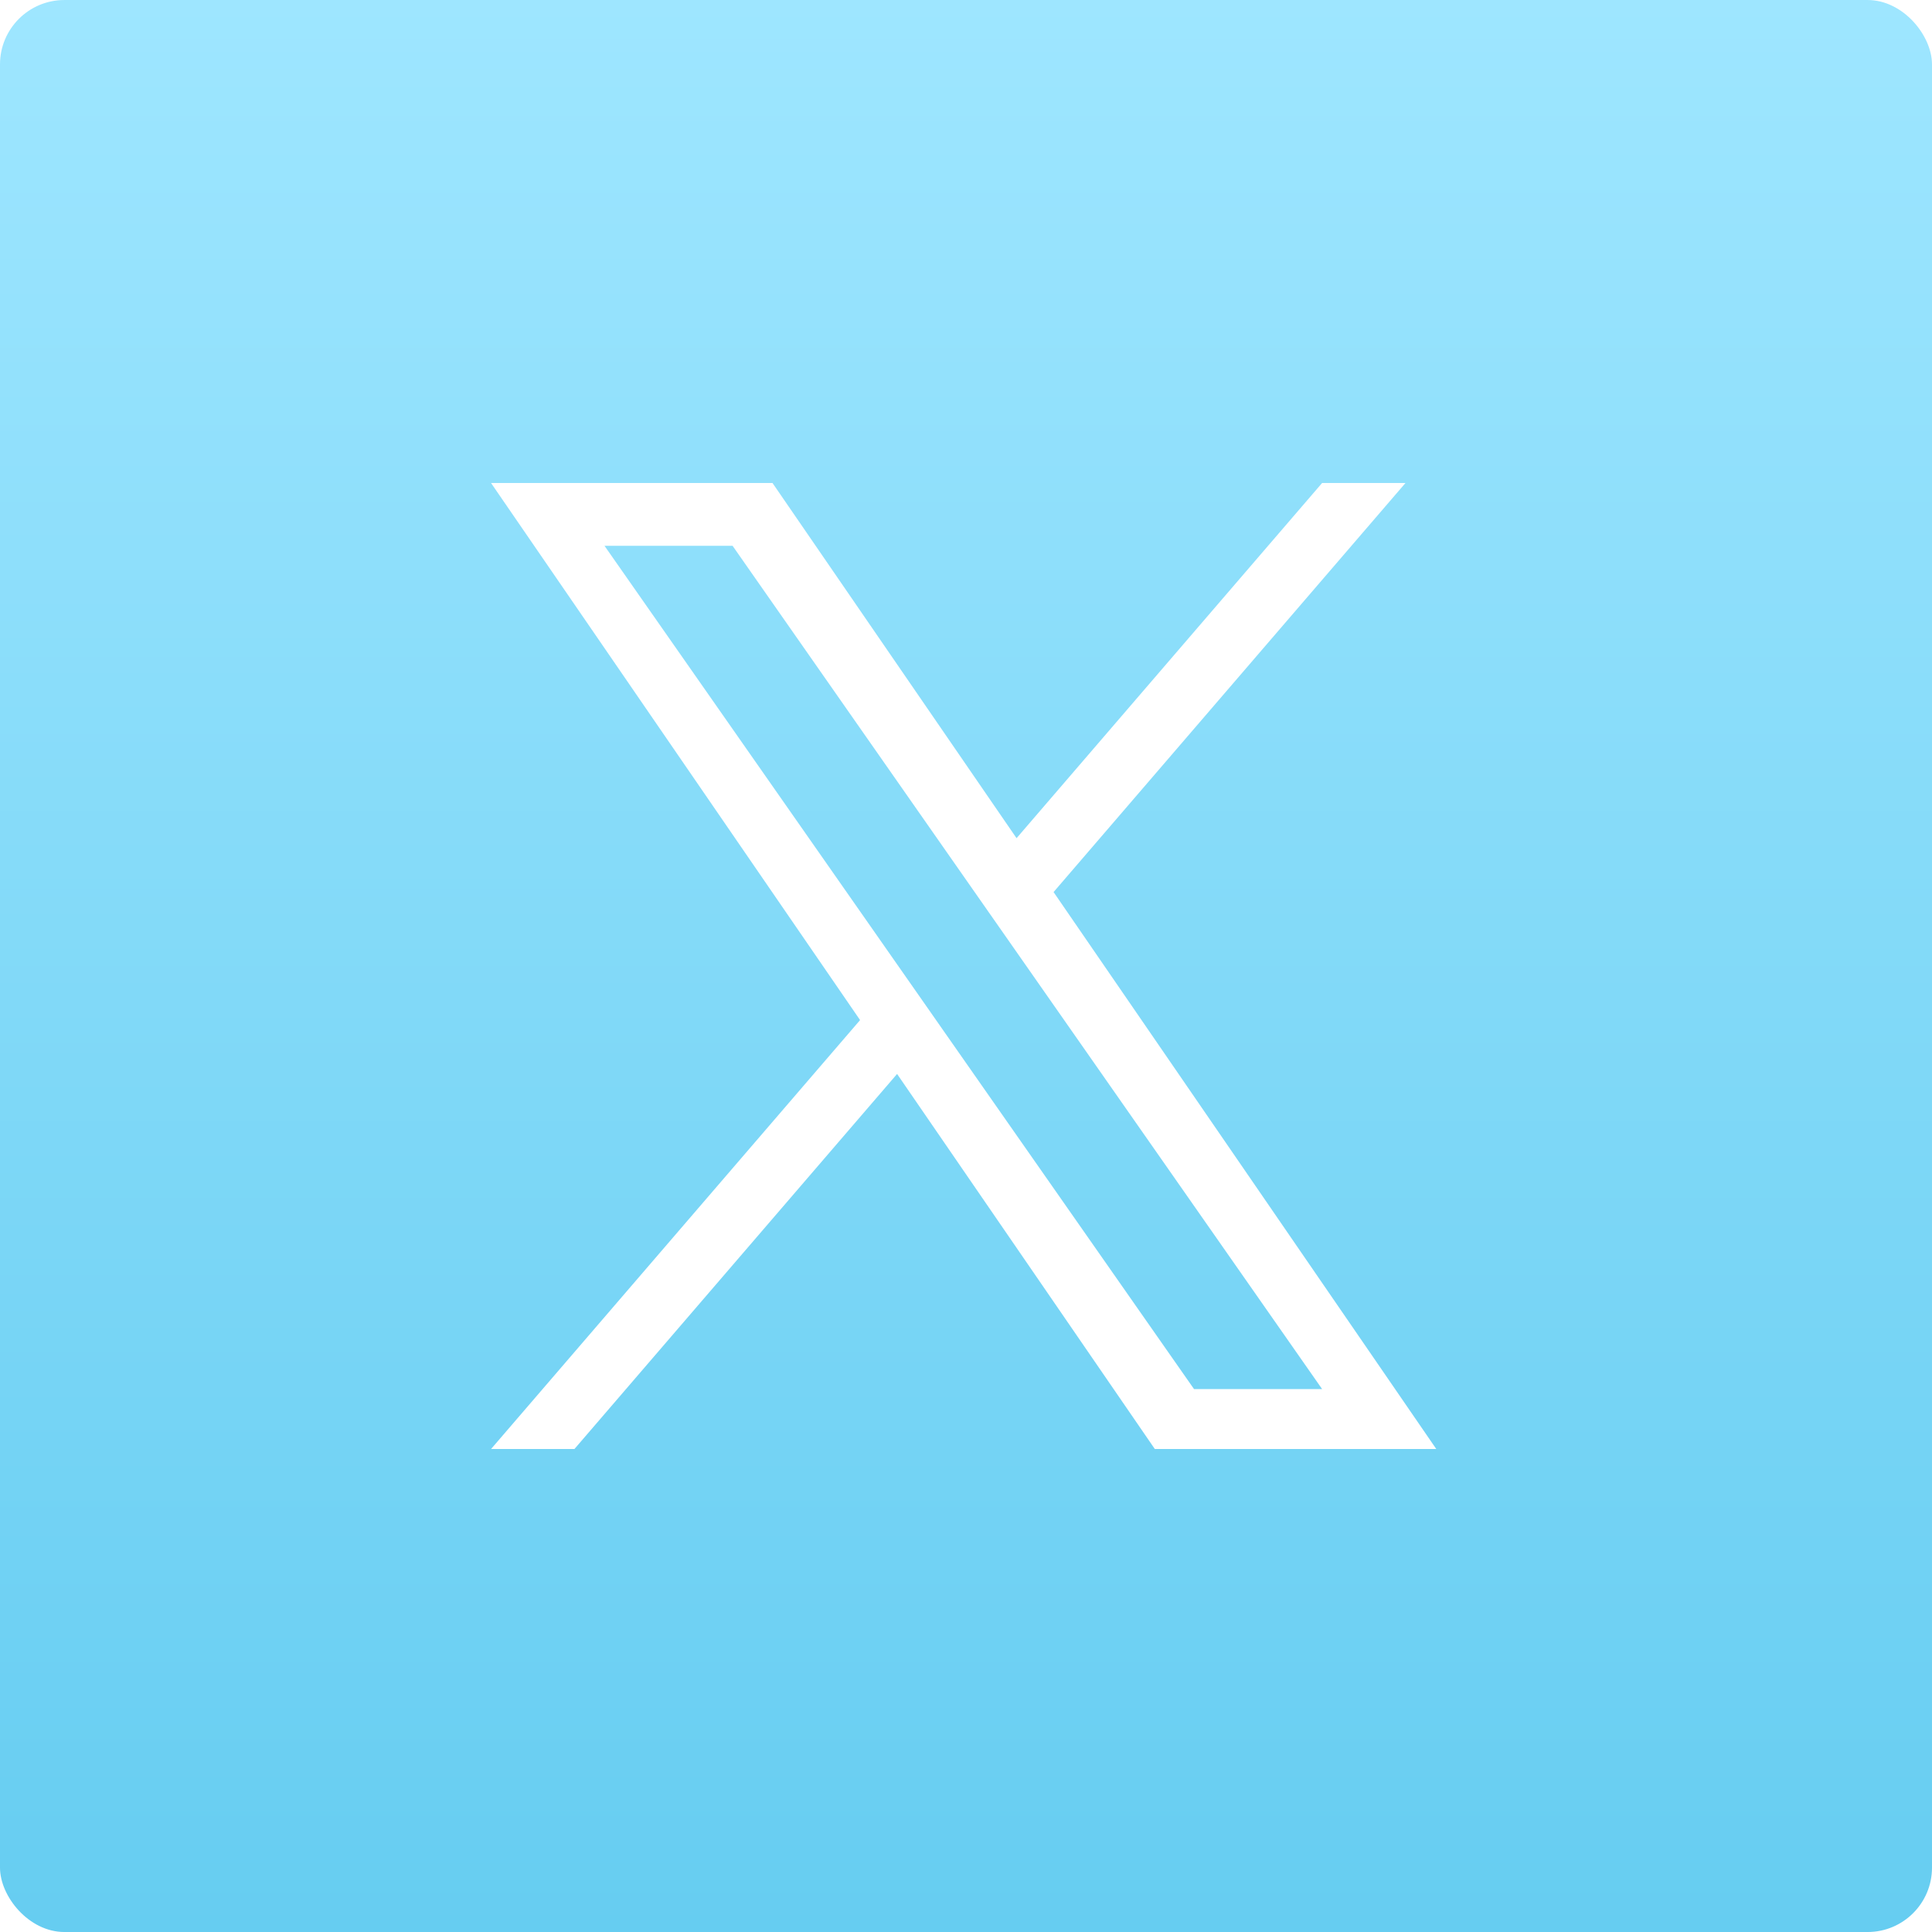
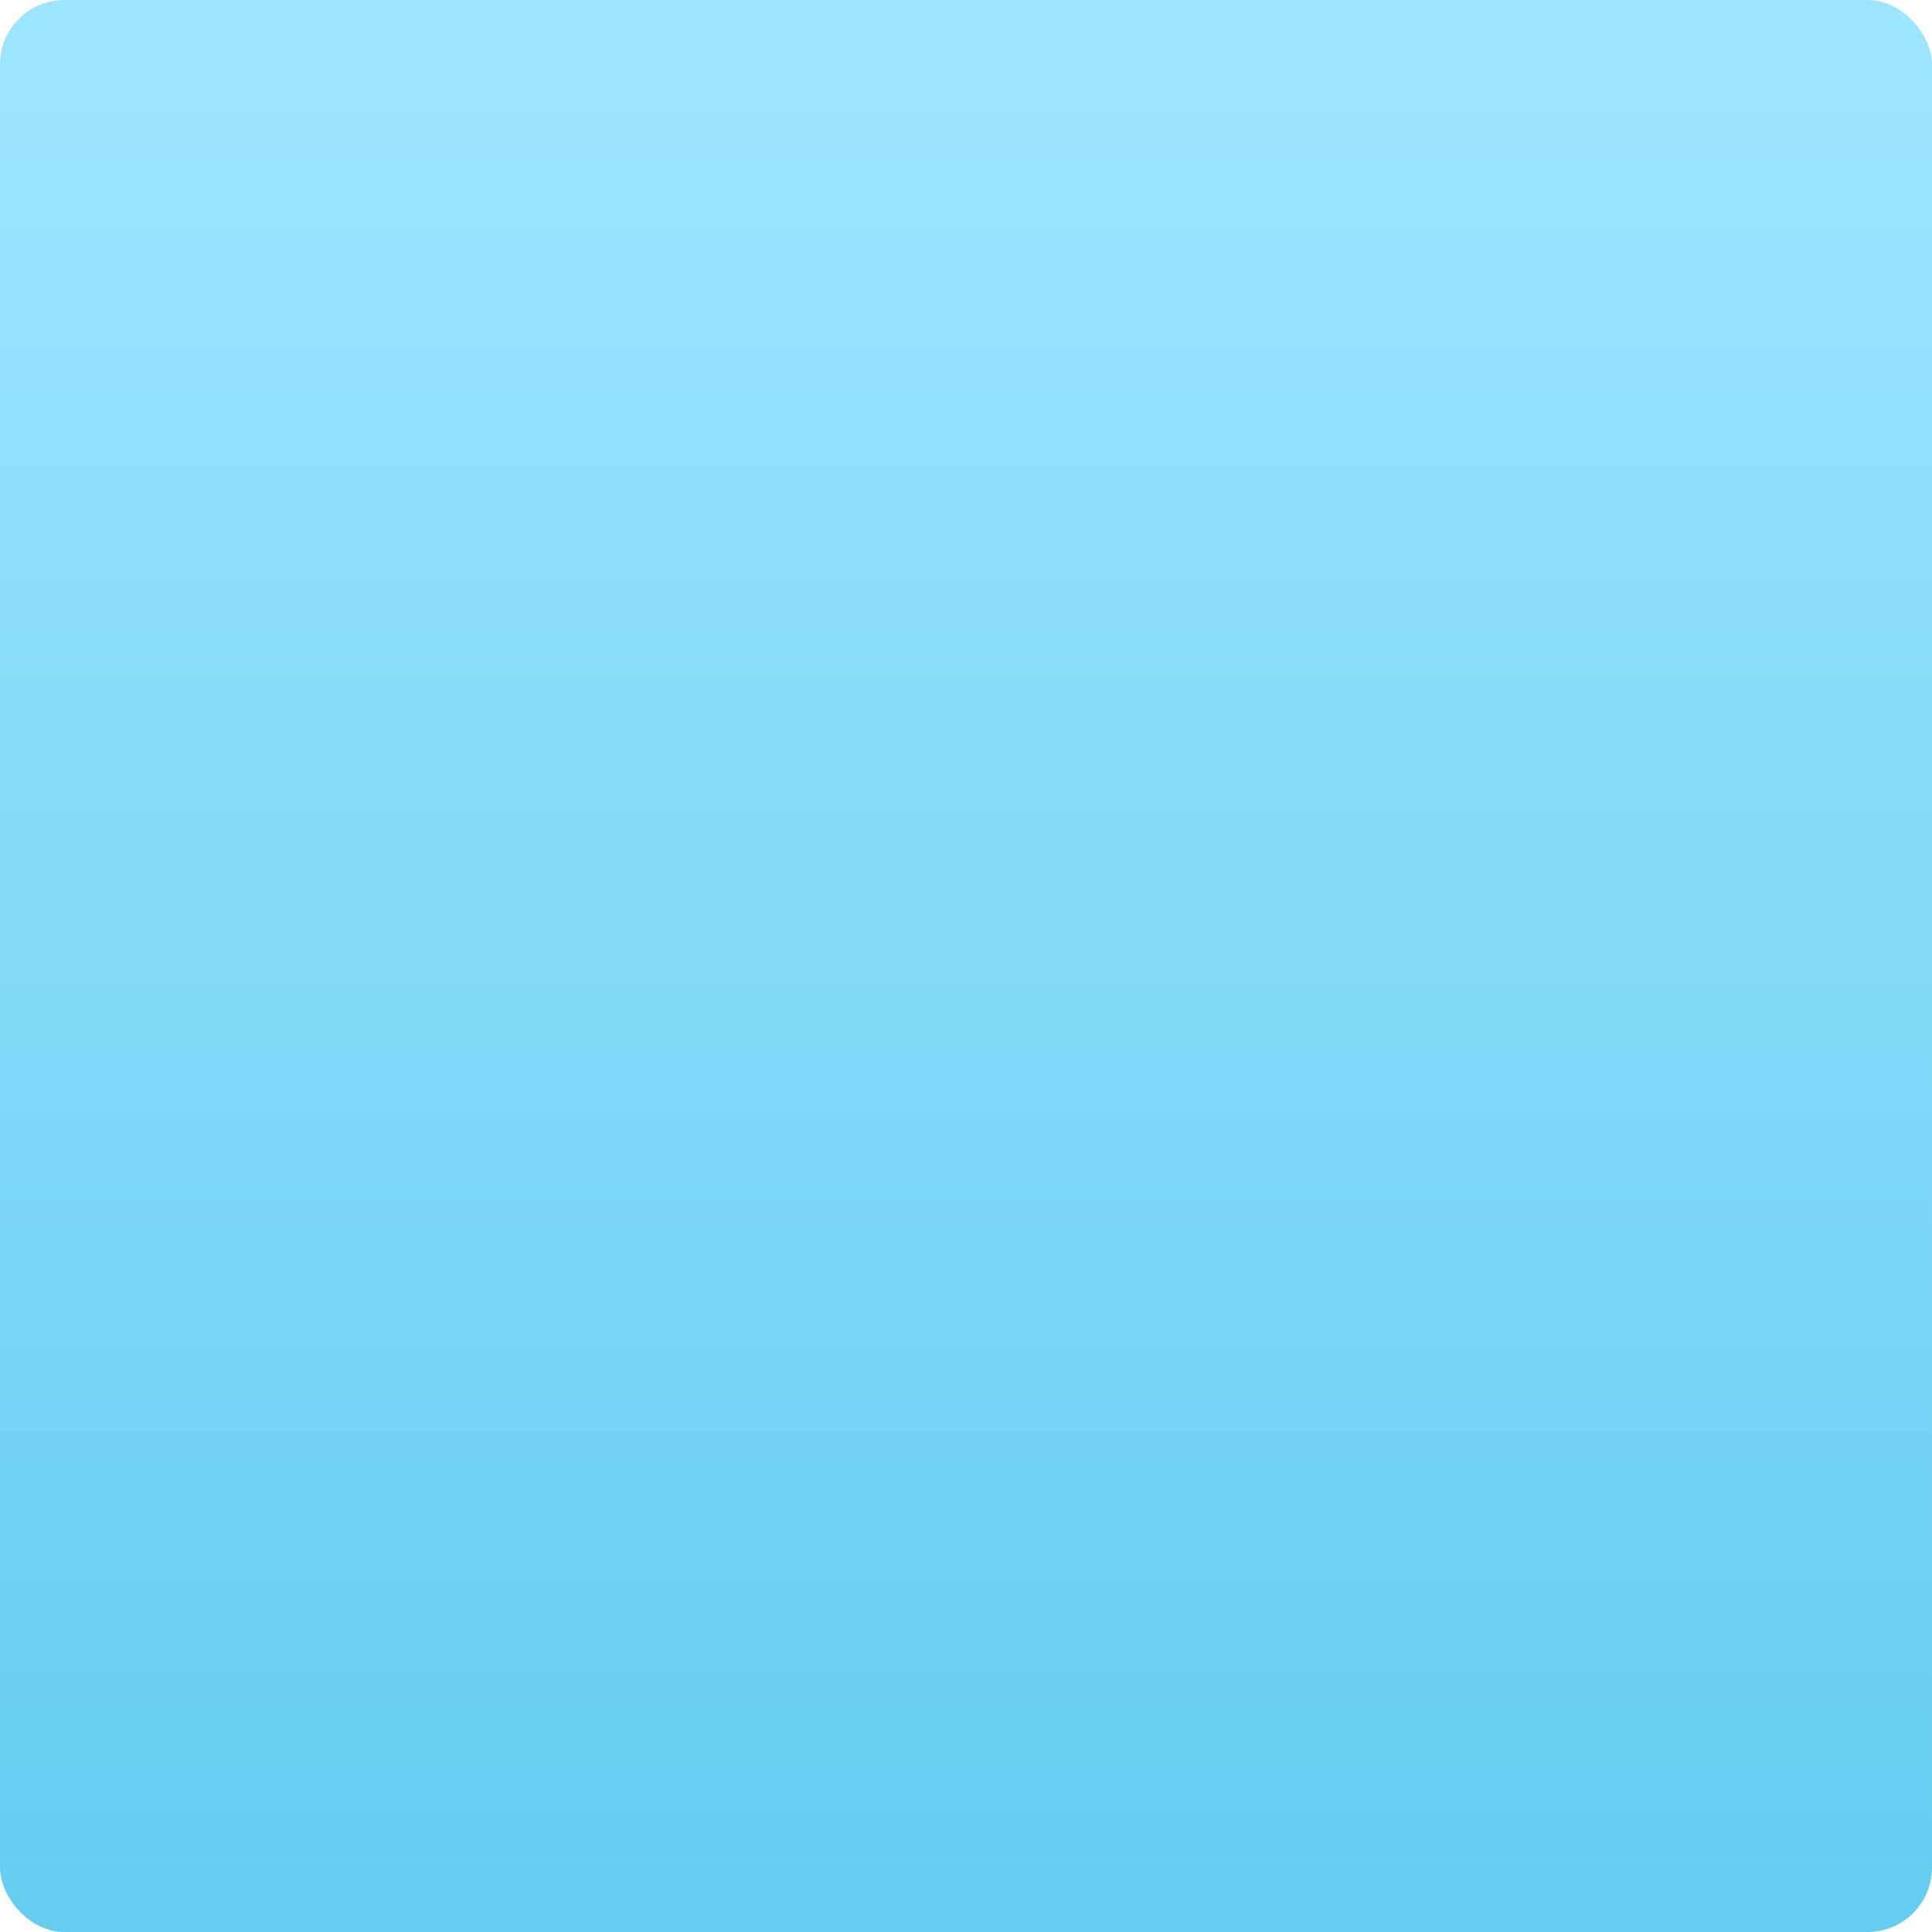
<svg xmlns="http://www.w3.org/2000/svg" width="120" height="120" viewBox="0 0 120 120" fill="none">
  <g clip-path="url(#clip0_1631_74175)">
    <rect y="0.001" width="120" height="120" rx="4" fill="url(#paint0_linear_1631_74175)" />
    <g filter="url(#filter0_d_1631_74175)">
-       <path d="M65.44 55.407L87.296 30.001H82.117L63.14 52.061L47.982 30.001H30.5L53.421 63.359L30.5 90.001H35.679L55.72 66.705L71.728 90.001H89.21L65.439 55.407H65.44ZM58.346 63.653L56.024 60.331L37.546 33.9H45.501L60.413 55.231L62.736 58.553L82.12 86.279H74.164L58.346 63.654V63.653Z" fill="white" />
-     </g>
+       </g>
  </g>
  <defs>
    <filter id="filter0_d_1631_74175" x="0.5" y="0.001" width="118.709" height="120" filterUnits="userSpaceOnUse" color-interpolation-filters="sRGB">
      <feFlood flood-opacity="0" result="BackgroundImageFix" />
      <feColorMatrix in="SourceAlpha" type="matrix" values="0 0 0 0 0 0 0 0 0 0 0 0 0 0 0 0 0 0 127 0" result="hardAlpha" />
      <feOffset />
      <feGaussianBlur stdDeviation="15" />
      <feComposite in2="hardAlpha" operator="out" />
      <feColorMatrix type="matrix" values="0 0 0 0 0 0 0 0 0 0.462 0 0 0 0 0.653 0 0 0 0.3 0" />
      <feBlend mode="normal" in2="BackgroundImageFix" result="effect1_dropShadow_1631_74175" />
      <feBlend mode="normal" in="SourceGraphic" in2="effect1_dropShadow_1631_74175" result="shape" />
    </filter>
    <linearGradient id="paint0_linear_1631_74175" x1="60" y1="0.001" x2="60" y2="120.001" gradientUnits="userSpaceOnUse">
      <stop stop-color="#9EE6FF" />
      <stop offset="1" stop-color="#66CDF1" />
    </linearGradient>
    <clipPath id="clip0_1631_74175">
      <rect y="0.001" width="120" height="120" rx="4" fill="white" />
    </clipPath>
  </defs>
</svg>